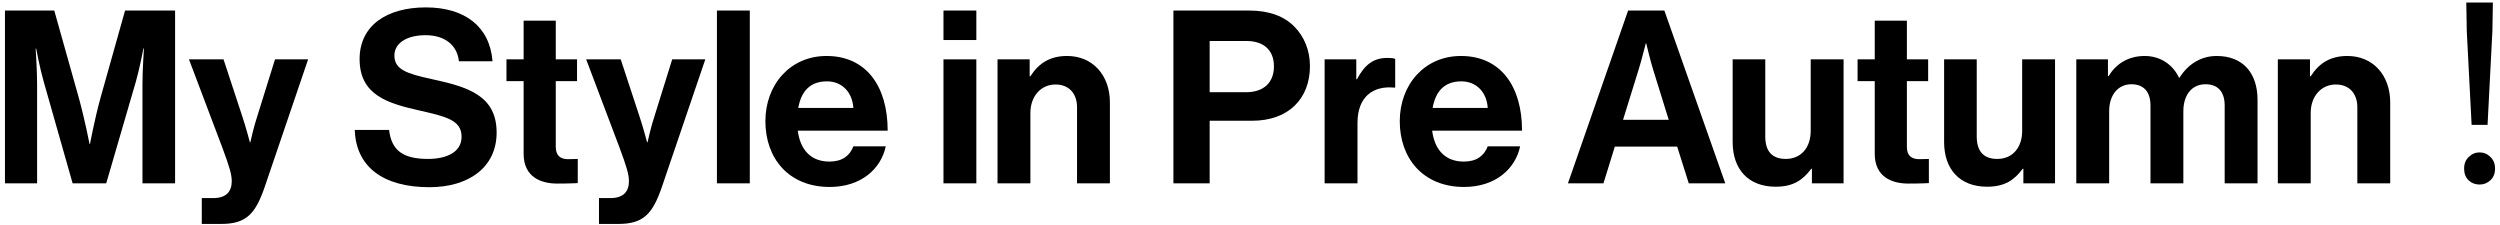
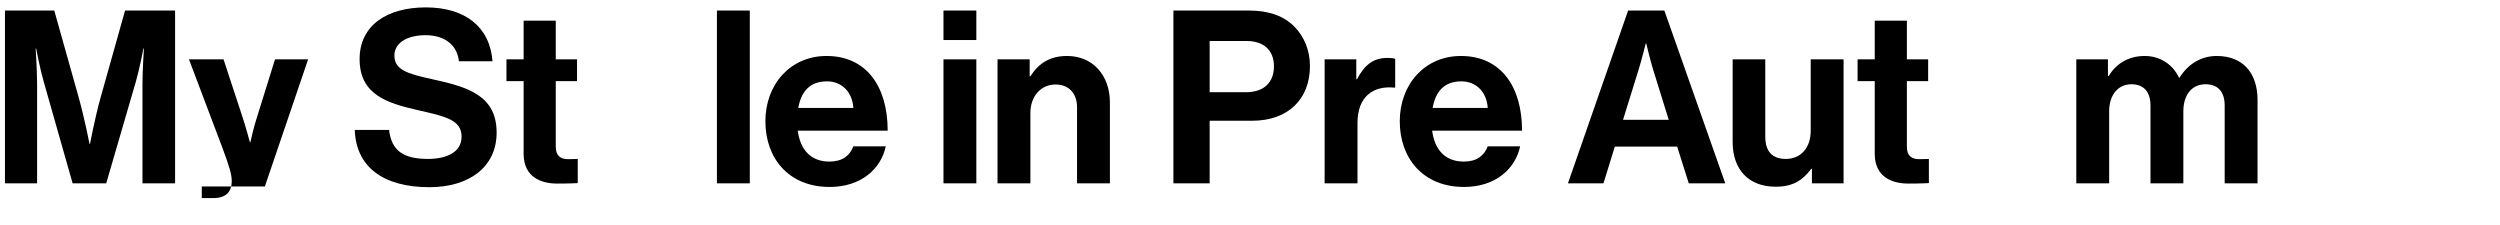
<svg xmlns="http://www.w3.org/2000/svg" width="300" height="27" viewBox="0 0 300 27" fill="none">
-   <path d="M296.593 14.982L296.013 3.73L295.955 0.308H299.145L299.087 3.73L298.507 14.982H296.593ZM297.55 22.145C297.028 22.145 296.584 21.971 296.216 21.623C295.868 21.275 295.694 20.811 295.694 20.231C295.694 19.651 295.878 19.187 296.245 18.839C296.613 18.472 297.048 18.288 297.55 18.288C298.053 18.288 298.488 18.472 298.855 18.839C299.223 19.187 299.406 19.651 299.406 20.231C299.406 20.811 299.223 21.275 298.855 21.623C298.488 21.971 298.053 22.145 297.55 22.145Z" fill="black" />
-   <path d="M277.197 7.123V9.153H277.284C278.299 7.558 279.662 6.717 281.692 6.717C284.766 6.717 286.825 9.037 286.825 12.285V22H282.881V12.865C282.881 11.27 281.953 10.139 280.3 10.139C278.56 10.139 277.284 11.531 277.284 13.561V22H273.34V7.123H277.197Z" fill="black" />
  <path d="M249.155 22V7.123H252.954V9.124H253.041C253.853 7.761 255.303 6.717 257.362 6.717C259.247 6.717 260.755 7.761 261.48 9.327H261.538C262.553 7.703 264.119 6.717 266.004 6.717C269.136 6.717 270.905 8.747 270.905 11.995V22H266.961V12.662C266.961 10.98 266.12 10.11 264.67 10.11C263.017 10.11 262.002 11.386 262.002 13.358V22H258.058V12.662C258.058 10.98 257.217 10.11 255.767 10.11C254.172 10.11 253.099 11.386 253.099 13.358V22H249.155Z" fill="black" />
-   <path d="M246.604 22H242.805V20.26H242.718C241.703 21.623 240.543 22.406 238.455 22.406C235.149 22.406 233.293 20.289 233.293 17.041V7.123H237.208V16.374C237.208 18.114 237.991 19.071 239.673 19.071C241.529 19.071 242.66 17.679 242.66 15.707V7.123H246.604V22Z" fill="black" />
  <path d="M222.91 9.733V7.123H224.969V2.483H228.826V7.123H231.378V9.733H228.826V17.621C228.826 18.723 229.435 19.1 230.305 19.1C230.798 19.1 231.465 19.071 231.465 19.071V21.971C231.465 21.971 230.566 22.029 229 22.029C227.086 22.029 224.969 21.275 224.969 18.462V9.733H222.91Z" fill="black" />
  <path d="M221.229 22H217.43V20.26H217.343C216.328 21.623 215.168 22.406 213.08 22.406C209.774 22.406 207.918 20.289 207.918 17.041V7.123H211.833V16.374C211.833 18.114 212.616 19.071 214.298 19.071C216.154 19.071 217.285 17.679 217.285 15.707V7.123H221.229V22Z" fill="black" />
  <path d="M188.153 22L195.374 1.265H199.724L207.032 22H202.653L201.261 17.592H193.779L192.416 22H188.153ZM196.621 8.399L194.765 14.373H200.246L198.39 8.399C198.042 7.297 197.549 5.209 197.549 5.209H197.491C197.491 5.209 196.969 7.297 196.621 8.399Z" fill="black" />
  <path d="M175.686 22.435C170.756 22.435 167.972 18.984 167.972 14.547C167.972 10.139 170.959 6.717 175.309 6.717C180.094 6.717 182.646 10.371 182.646 15.678H171.858C172.148 17.969 173.424 19.39 175.657 19.39C177.194 19.39 178.093 18.694 178.528 17.563H182.414C181.863 20.202 179.514 22.435 175.686 22.435ZM175.367 9.762C173.279 9.762 172.264 11.009 171.916 12.952H178.528C178.412 11.067 177.165 9.762 175.367 9.762Z" fill="black" />
  <path d="M162.754 7.123V9.501H162.841C163.74 7.819 164.755 6.949 166.495 6.949C166.93 6.949 167.191 6.978 167.423 7.065V10.516H167.336C164.755 10.255 162.899 11.618 162.899 14.75V22H158.955V7.123H162.754Z" fill="black" />
  <path d="M140.809 22V1.265H149.915C152.322 1.265 154.12 1.961 155.338 3.208C156.498 4.397 157.194 6.021 157.194 7.935C157.194 11.85 154.613 14.489 150.263 14.489H145.159V22H140.809ZM145.159 4.919V11.067H149.509C151.713 11.067 152.873 9.849 152.873 7.964C152.873 6.021 151.655 4.919 149.567 4.919H145.159Z" fill="black" />
  <path d="M123.56 7.123V9.153H123.647C124.662 7.558 126.025 6.717 128.055 6.717C131.129 6.717 133.188 9.037 133.188 12.285V22H129.244V12.865C129.244 11.27 128.316 10.139 126.663 10.139C124.923 10.139 123.647 11.531 123.647 13.561V22H119.703V7.123H123.56Z" fill="black" />
  <path d="M113.217 22V7.123H117.161V22H113.217ZM113.217 4.803V1.265H117.161V4.803H113.217Z" fill="black" />
  <path d="M99.561 22.435C94.631 22.435 91.847 18.984 91.847 14.547C91.847 10.139 94.834 6.717 99.184 6.717C103.969 6.717 106.521 10.371 106.521 15.678H95.733C96.023 17.969 97.299 19.39 99.532 19.39C101.069 19.39 101.968 18.694 102.403 17.563H106.289C105.738 20.202 103.389 22.435 99.561 22.435ZM99.242 9.762C97.154 9.762 96.139 11.009 95.791 12.952H102.403C102.287 11.067 101.04 9.762 99.242 9.762Z" fill="black" />
  <path d="M86.031 22V1.265H89.975V22H86.031Z" fill="black" />
-   <path d="M71.877 26.872V23.769H73.269C74.835 23.769 75.473 22.957 75.473 21.739C75.473 20.927 75.183 19.97 74.342 17.708L70.34 7.123H74.487L76.691 13.822C77.155 15.185 77.648 17.07 77.648 17.07H77.706C77.706 17.07 78.112 15.185 78.576 13.822L80.664 7.123H84.637L79.446 22.377C78.315 25.683 77.213 26.872 74.197 26.872H71.877Z" fill="black" />
  <path d="M60.776 9.733V7.123H62.835V2.483H66.692V7.123H69.244V9.733H66.692V17.621C66.692 18.723 67.301 19.1 68.171 19.1C68.664 19.1 69.331 19.071 69.331 19.071V21.971C69.331 21.971 68.432 22.029 66.866 22.029C64.952 22.029 62.835 21.275 62.835 18.462V9.733H60.776Z" fill="black" />
  <path d="M51.533 22.464C45.907 22.464 42.717 19.97 42.572 15.591H46.69C46.98 18.085 48.401 19.071 51.359 19.071C53.505 19.071 55.39 18.317 55.39 16.403C55.39 14.373 53.418 13.967 50.257 13.242C46.545 12.401 43.152 11.415 43.152 7.094C43.152 3.005 46.487 0.888 51.098 0.888C55.767 0.888 58.783 3.179 59.102 7.355H55.071C54.839 5.267 53.215 4.223 51.069 4.223C48.807 4.223 47.328 5.18 47.328 6.659C47.328 8.341 48.778 8.834 51.852 9.501C56.115 10.429 59.595 11.444 59.595 15.91C59.595 20.115 56.202 22.464 51.533 22.464Z" fill="black" />
-   <path d="M24.214 26.872V23.769H25.606C27.172 23.769 27.81 22.957 27.81 21.739C27.81 20.927 27.52 19.97 26.679 17.708L22.677 7.123H26.824L29.028 13.822C29.492 15.185 29.985 17.07 29.985 17.07H30.043C30.043 17.07 30.449 15.185 30.913 13.822L33.001 7.123H36.974L31.783 22.377C30.652 25.683 29.55 26.872 26.534 26.872H24.214Z" fill="black" />
+   <path d="M24.214 26.872V23.769H25.606C27.172 23.769 27.81 22.957 27.81 21.739C27.81 20.927 27.52 19.97 26.679 17.708L22.677 7.123H26.824L29.028 13.822C29.492 15.185 29.985 17.07 29.985 17.07H30.043C30.043 17.07 30.449 15.185 30.913 13.822L33.001 7.123H36.974L31.783 22.377H24.214Z" fill="black" />
  <path d="M0.595 22V1.265H6.511L9.44 11.676C10.165 14.286 10.745 17.273 10.745 17.273H10.803C10.803 17.273 11.354 14.286 12.079 11.676L15.008 1.265H21.011V22H17.096V10.11C17.096 8.428 17.27 5.818 17.27 5.818H17.212C17.212 5.818 16.748 8.254 16.313 9.762L12.746 22H8.715L5.235 9.762C4.8 8.254 4.336 5.818 4.336 5.818H4.278C4.278 5.818 4.452 8.428 4.452 10.11V22H0.595Z" fill="black" />
</svg>